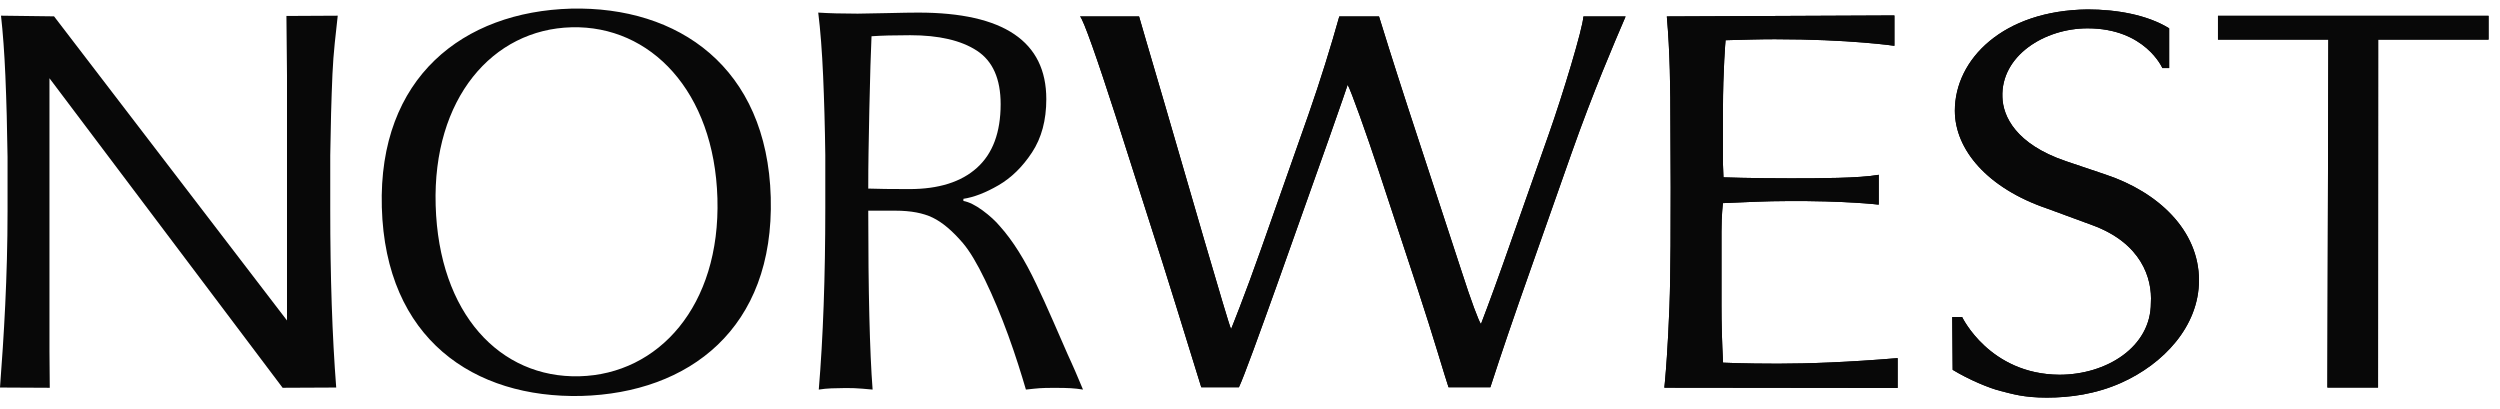
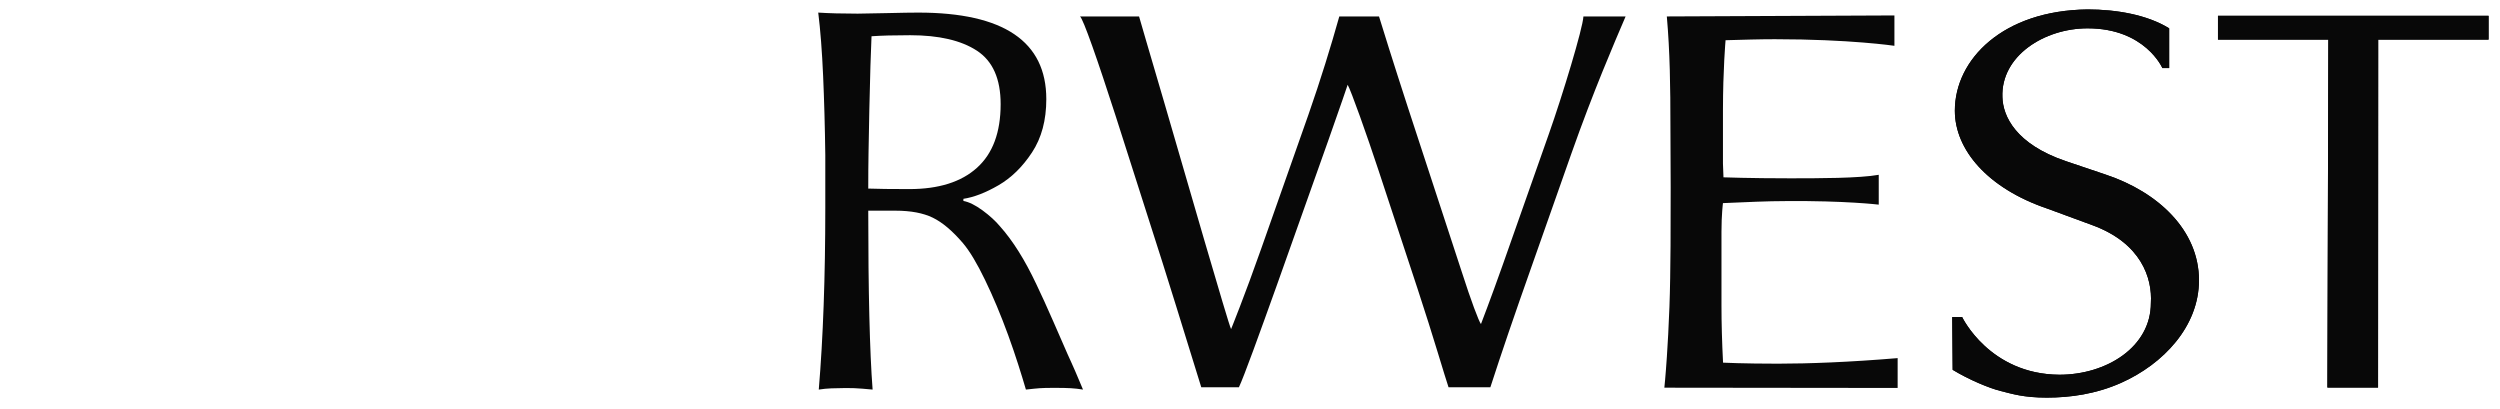
<svg xmlns="http://www.w3.org/2000/svg" width="159" height="26" viewBox="0 0 159 26" fill="none">
-   <path fill-rule="evenodd" clip-rule="evenodd" d="M45.628 12.609C45.429 5.809 41.373 1.606 36.352 1.735C31.332 1.863 27.509 6.258 27.708 13.057C27.907 19.954 31.797 24.059 36.851 23.931C41.871 23.803 45.828 19.473 45.628 12.609ZM49.02 12.545C49.252 20.916 43.8 24.99 36.984 25.182C30.135 25.342 24.517 21.558 24.284 13.185C24.051 4.911 29.47 0.74 36.319 0.549C43.135 0.388 48.787 4.269 49.02 12.545Z" fill="#080808" />
  <path fill-rule="evenodd" clip-rule="evenodd" d="M92.127 24.63C91.895 23.956 91.163 21.414 90.165 18.389L87.672 10.829C86.941 8.61 85.91 5.714 85.711 5.392C85.711 5.392 85.245 6.775 84.514 8.835L81.222 18.1C80.092 21.252 79.128 23.923 78.795 24.63H76.401C76.169 23.923 75.171 20.61 73.941 16.717L70.949 7.355C69.818 3.848 68.887 1.177 68.689 1.048H72.445C72.445 1.048 73.143 3.462 74.074 6.614L76.601 15.301C77.499 18.357 78.197 20.738 78.297 20.931C78.297 20.931 79.161 18.808 80.225 15.783L83.217 7.29C83.982 5.103 84.647 2.947 85.179 1.048H87.706C87.871 1.596 88.603 3.944 89.534 6.807L92.959 17.263C93.557 19.129 94.056 20.449 94.189 20.61C94.189 20.61 94.787 19.066 95.585 16.813L98.51 8.513C99.376 6.067 100.672 1.788 100.705 1.048H103.388C102.657 2.754 101.337 5.81 99.94 9.767L97.48 16.749C96.217 20.32 95.518 22.378 94.787 24.63H92.127Z" fill="#080808" />
  <path fill-rule="evenodd" clip-rule="evenodd" d="M113.077 23.13C115.005 23.13 117.632 23.033 120.69 22.776V24.674L105.853 24.657C105.853 24.657 105.928 23.969 106.014 22.673C106.069 21.857 106.128 20.799 106.176 19.521C106.259 17.336 106.255 13.855 106.255 11.921L106.239 8.035C106.239 5.558 106.209 3.298 106.01 1.046L120.485 0.982V2.913C120.485 2.913 117.659 2.494 112.872 2.494C111.907 2.494 110.877 2.527 109.746 2.558C109.746 2.558 109.58 4.425 109.58 7.031V10.409C109.58 10.697 109.613 10.988 109.613 11.278C109.613 11.278 111.309 11.341 113.836 11.341C115.631 11.341 118.257 11.341 119.488 11.117V13.015C119.488 13.015 117.36 12.758 113.603 12.789C112.406 12.789 111.076 12.854 109.58 12.918C109.58 12.918 109.486 13.64 109.486 14.733V19.429C109.486 20.555 109.519 21.747 109.586 23.065C109.586 23.065 110.882 23.13 113.077 23.13Z" fill="#080808" />
  <path fill-rule="evenodd" clip-rule="evenodd" d="M124.793 20.166C124.793 20.166 126.522 23.802 130.977 23.833C133.969 23.833 136.795 22.077 136.795 19.272C136.895 17.7 136.188 15.462 133.072 14.32L130.218 13.27C126.385 11.969 124.328 9.505 124.328 7.041C124.328 3.773 127.387 0.661 132.773 0.6C134.601 0.6 136.563 0.939 137.959 1.802V4.329H137.527C137.527 4.329 136.43 1.802 132.773 1.802C130.013 1.802 127.253 3.558 127.353 6.177C127.387 7.411 128.218 9.167 131.376 10.245L133.936 11.109C137.261 12.219 139.855 14.65 139.855 17.823C139.855 20.751 137.596 23.152 134.892 24.354C133.298 25.062 131.663 25.288 130.174 25.288C128.685 25.288 127.963 25.045 127.241 24.867C126.521 24.69 125.219 24.147 124.189 23.52L124.162 20.166H124.793Z" fill="#080808" />
  <path fill-rule="evenodd" clip-rule="evenodd" d="M158.272 1.005H151.253H148.083H141.063V2.52H148.083L148.023 24.647L151.244 24.649L151.253 2.52H158.272V1.005Z" fill="#080808" />
  <path fill-rule="evenodd" clip-rule="evenodd" d="M63.641 6.623C63.641 5.016 63.14 3.885 62.136 3.227C61.134 2.569 59.716 2.24 57.883 2.24C56.858 2.24 56.039 2.263 55.429 2.306C55.405 2.841 55.382 3.466 55.36 4.18C55.336 4.894 55.313 5.82 55.29 6.957C55.267 8.095 55.25 9.023 55.238 9.743C55.226 10.462 55.221 11.212 55.221 11.993C55.786 12.015 56.656 12.026 57.832 12.026C59.699 12.026 61.134 11.575 62.136 10.671C63.14 9.768 63.641 8.418 63.641 6.623ZM68.879 24.777C68.326 24.689 67.965 24.668 67.061 24.668C66.156 24.668 66.078 24.689 65.248 24.777C64.972 23.841 64.597 22.622 64.125 21.328C63.652 20.034 63.16 18.857 62.646 17.799C62.134 16.738 61.664 15.957 61.238 15.457C60.569 14.676 59.929 14.137 59.319 13.842C58.708 13.546 57.918 13.399 56.95 13.399H55.221C55.221 18.518 55.313 22.379 55.498 24.777C55.313 24.767 54.507 24.668 53.796 24.679C53.086 24.69 52.628 24.689 52.074 24.777C52.351 21.487 52.489 17.57 52.489 13.231V9.868C52.466 8.095 52.42 6.419 52.351 4.841C52.282 3.263 52.178 1.916 52.04 0.801C52.719 0.845 53.555 0.868 54.547 0.868C54.858 0.868 55.475 0.856 56.396 0.834C57.318 0.811 57.987 0.801 58.402 0.801C63.831 0.801 66.545 2.636 66.545 6.305C66.545 7.644 66.243 8.772 65.637 9.693C65.032 10.613 64.32 11.31 63.502 11.784C62.684 12.258 61.94 12.544 61.272 12.645V12.78C61.63 12.847 62.035 13.047 62.491 13.381C62.946 13.716 63.318 14.057 63.606 14.402C64.412 15.305 65.18 16.526 65.906 18.066C66.228 18.735 66.591 19.533 66.995 20.457C67.398 21.385 67.698 22.07 67.894 22.516C68.009 22.75 68.264 23.346 68.374 23.585C68.484 23.826 68.775 24.544 68.879 24.777Z" fill="#080808" />
-   <path fill-rule="evenodd" clip-rule="evenodd" d="M21.004 9.885C21.028 8.068 21.074 6.351 21.143 4.732C21.202 3.335 21.368 2.041 21.48 0.998L18.217 1.015L18.253 4.797V20.382L3.438 1.04L0.064 0.997C0.185 2.078 0.278 3.348 0.342 4.825C0.411 6.443 0.457 8.161 0.48 9.978V13.425C0.48 17.619 0.246 21.409 0 24.647L3.165 24.663L3.146 22.34V4.976L17.975 24.663L21.383 24.647C21.128 21.368 21.004 17.603 21.004 13.333V9.885Z" fill="#080808" />
  <path fill-rule="evenodd" clip-rule="evenodd" d="M124.793 20.166C124.793 20.166 126.522 23.802 130.977 23.833C133.969 23.833 136.795 22.077 136.795 19.272C136.895 17.7 136.188 15.462 133.072 14.32L130.218 13.27C126.385 11.969 124.328 9.505 124.328 7.041C124.328 3.773 127.387 0.661 132.773 0.6C134.601 0.6 136.563 0.939 137.959 1.802V4.329H137.527C137.527 4.329 136.43 1.802 132.773 1.802C130.013 1.802 127.253 3.558 127.353 6.177C127.387 7.411 128.218 9.167 131.376 10.245L133.936 11.109C137.261 12.219 139.855 14.65 139.855 17.823C139.855 20.751 137.596 23.152 134.892 24.354C133.298 25.062 131.663 25.288 130.174 25.288C128.685 25.288 127.963 25.045 127.241 24.867C126.521 24.69 125.219 24.147 124.189 23.52L124.162 20.166H124.793Z" fill="#080808" />
-   <path fill-rule="evenodd" clip-rule="evenodd" d="M113.077 23.13C115.005 23.13 117.632 23.033 120.69 22.776V24.674L105.853 24.657C105.853 24.657 105.928 23.969 106.014 22.673C106.069 21.857 106.128 20.799 106.176 19.521C106.259 17.336 106.255 13.855 106.255 11.921L106.239 8.035C106.239 5.558 106.209 3.298 106.01 1.046L120.485 0.982V2.913C120.485 2.913 117.659 2.494 112.872 2.494C111.907 2.494 110.877 2.527 109.746 2.558C109.746 2.558 109.58 4.425 109.58 7.031V10.409C109.58 10.697 109.613 10.988 109.613 11.278C109.613 11.278 111.309 11.341 113.836 11.341C115.631 11.341 118.257 11.341 119.488 11.117V13.015C119.488 13.015 117.36 12.758 113.603 12.789C112.406 12.789 111.076 12.854 109.58 12.918C109.58 12.918 109.486 13.64 109.486 14.733V19.429C109.486 20.555 109.519 21.747 109.586 23.065C109.586 23.065 110.882 23.13 113.077 23.13Z" fill="#080808" />
  <path fill-rule="evenodd" clip-rule="evenodd" d="M158.273 1.005H151.253H148.084H141.063V2.52H148.084L148.023 24.647L151.244 24.649L151.253 2.52H158.273V1.005Z" fill="#080808" />
-   <path fill-rule="evenodd" clip-rule="evenodd" d="M92.127 24.63C91.895 23.956 91.163 21.414 90.165 18.389L87.672 10.829C86.941 8.61 85.91 5.714 85.711 5.392C85.711 5.392 85.245 6.775 84.514 8.835L81.222 18.1C80.092 21.252 79.128 23.923 78.795 24.63H76.401C76.169 23.923 75.171 20.61 73.941 16.717L70.949 7.355C69.818 3.848 68.887 1.177 68.689 1.048H72.445C72.445 1.048 73.143 3.462 74.074 6.614L76.601 15.301C77.499 18.357 78.197 20.738 78.297 20.931C78.297 20.931 79.161 18.808 80.225 15.783L83.217 7.29C83.982 5.103 84.647 2.947 85.179 1.048H87.706C87.871 1.596 88.603 3.944 89.534 6.807L92.959 17.263C93.557 19.129 94.056 20.449 94.189 20.61C94.189 20.61 94.787 19.066 95.585 16.813L98.51 8.513C99.376 6.067 100.672 1.788 100.705 1.048H103.388C102.657 2.754 101.337 5.81 99.94 9.767L97.48 16.749C96.217 20.32 95.518 22.378 94.787 24.63H92.127Z" fill="#080808" />
</svg>